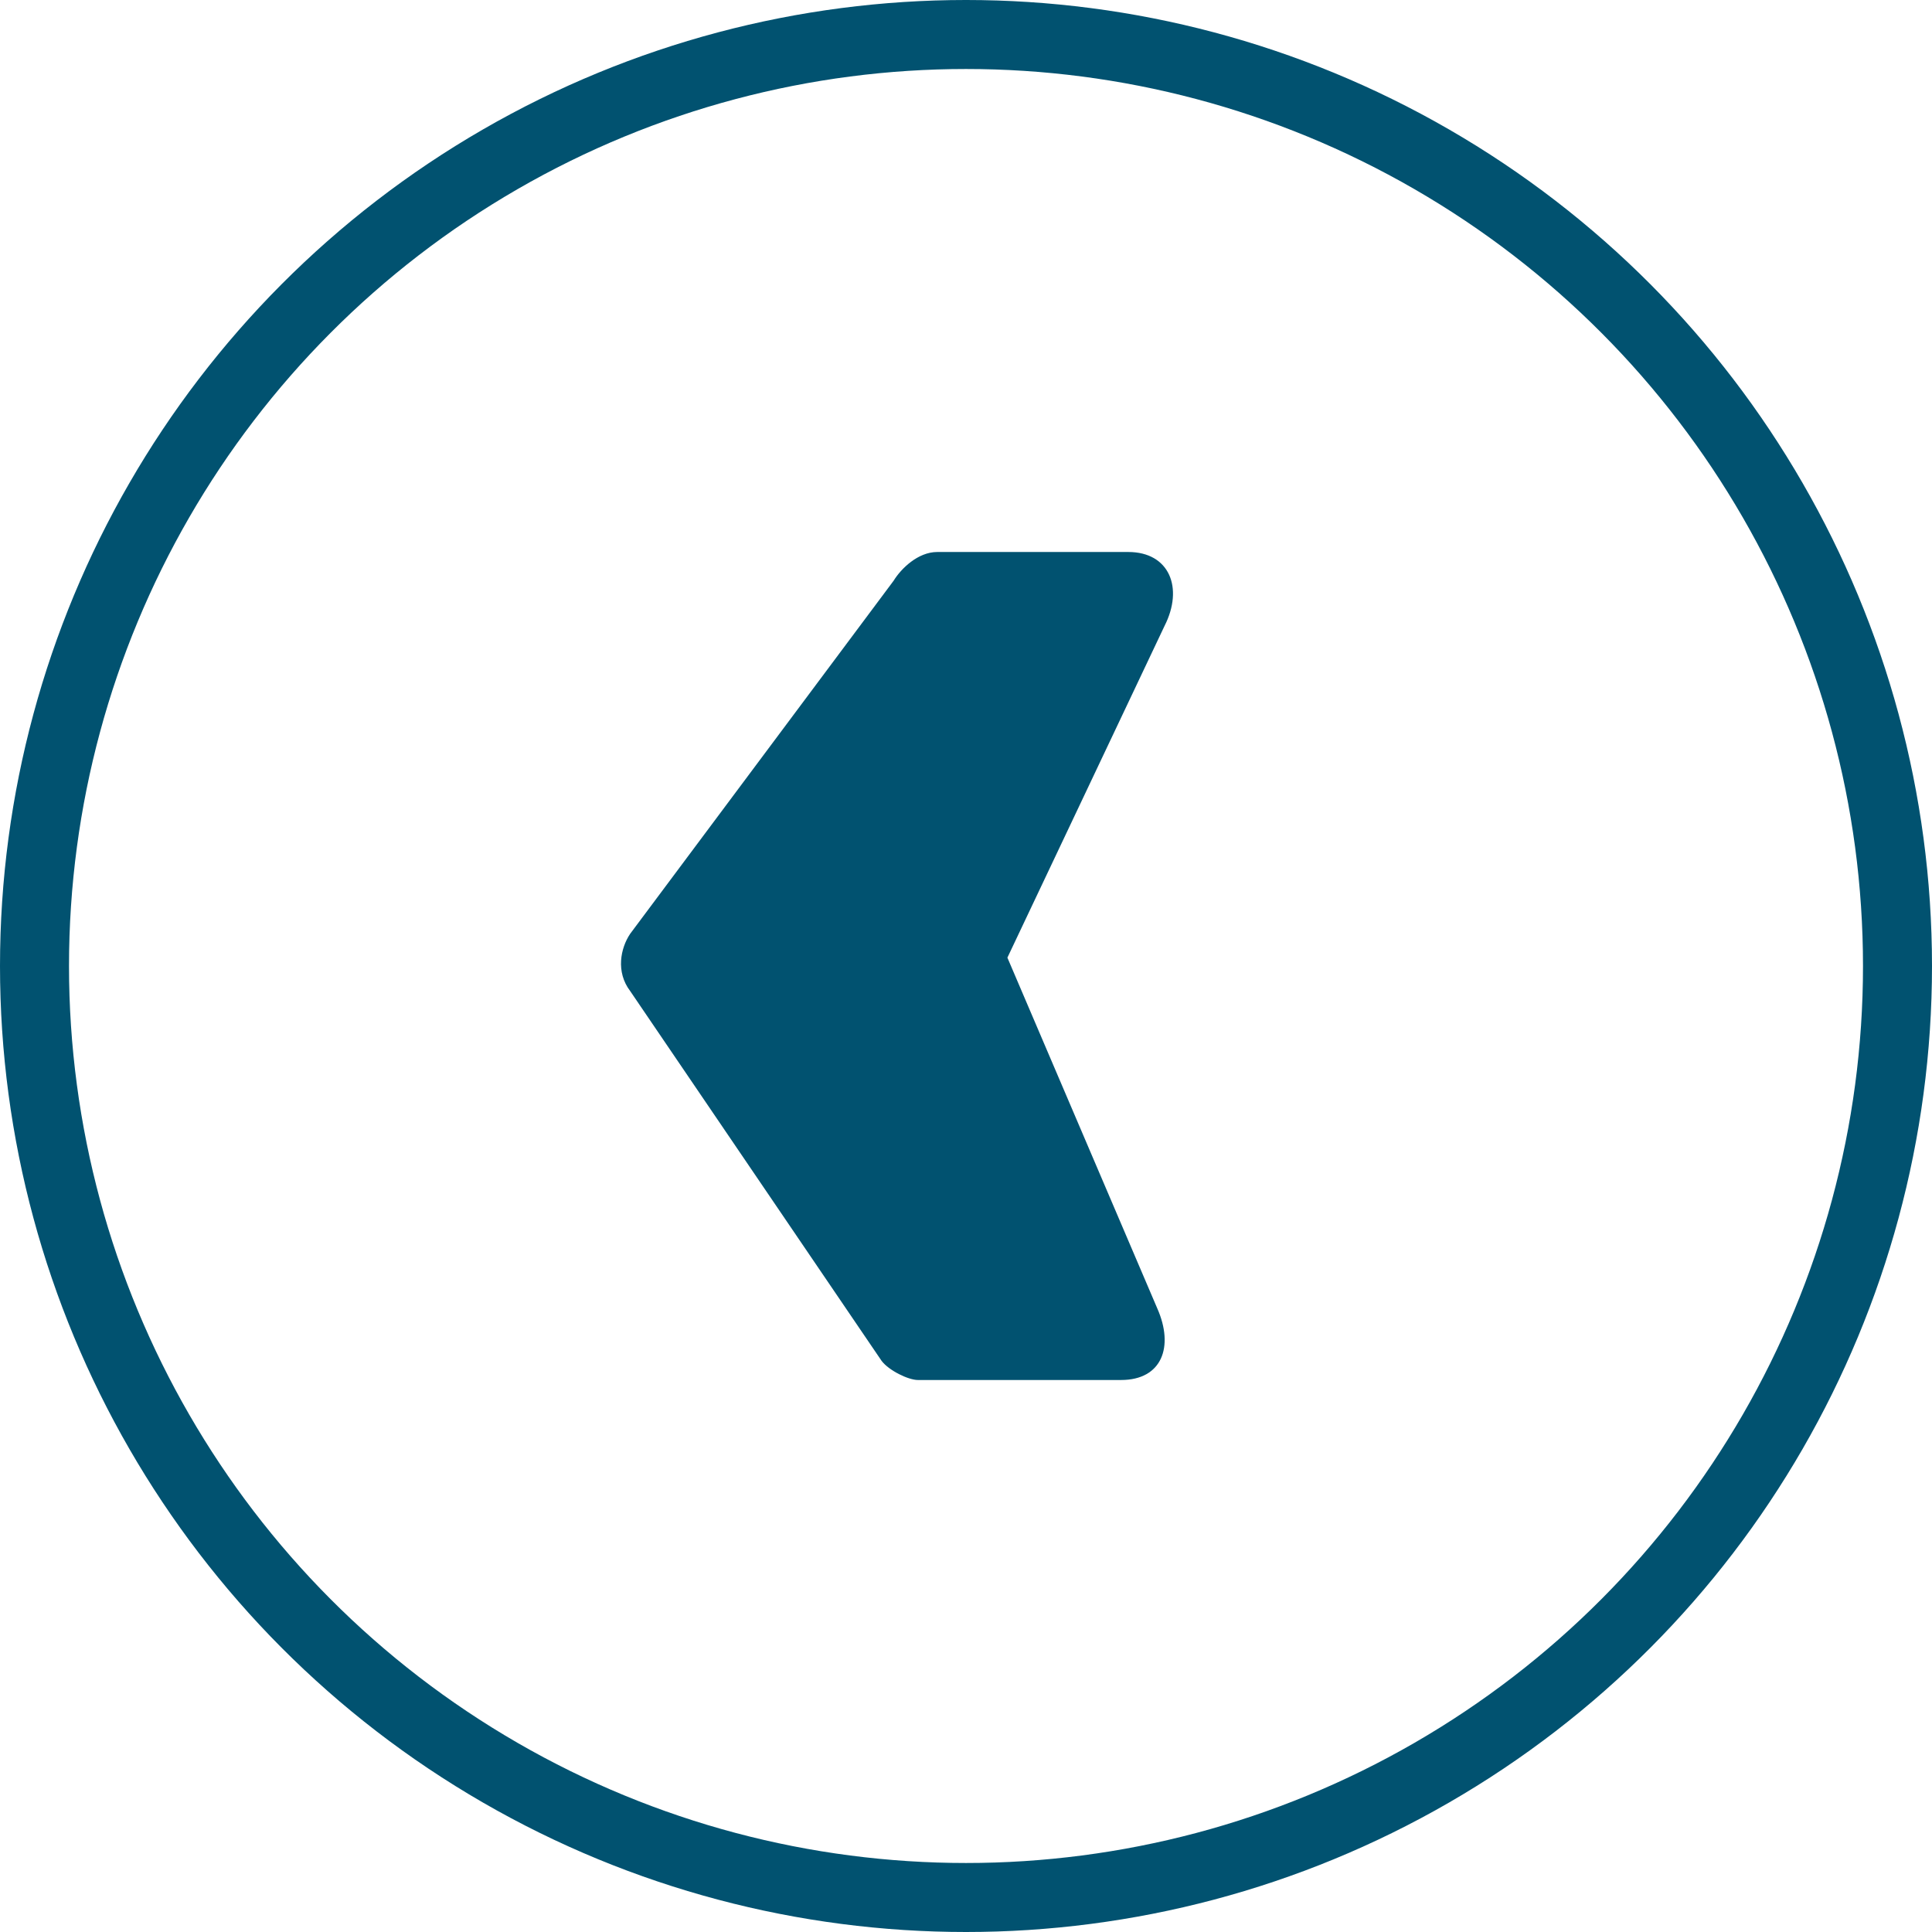
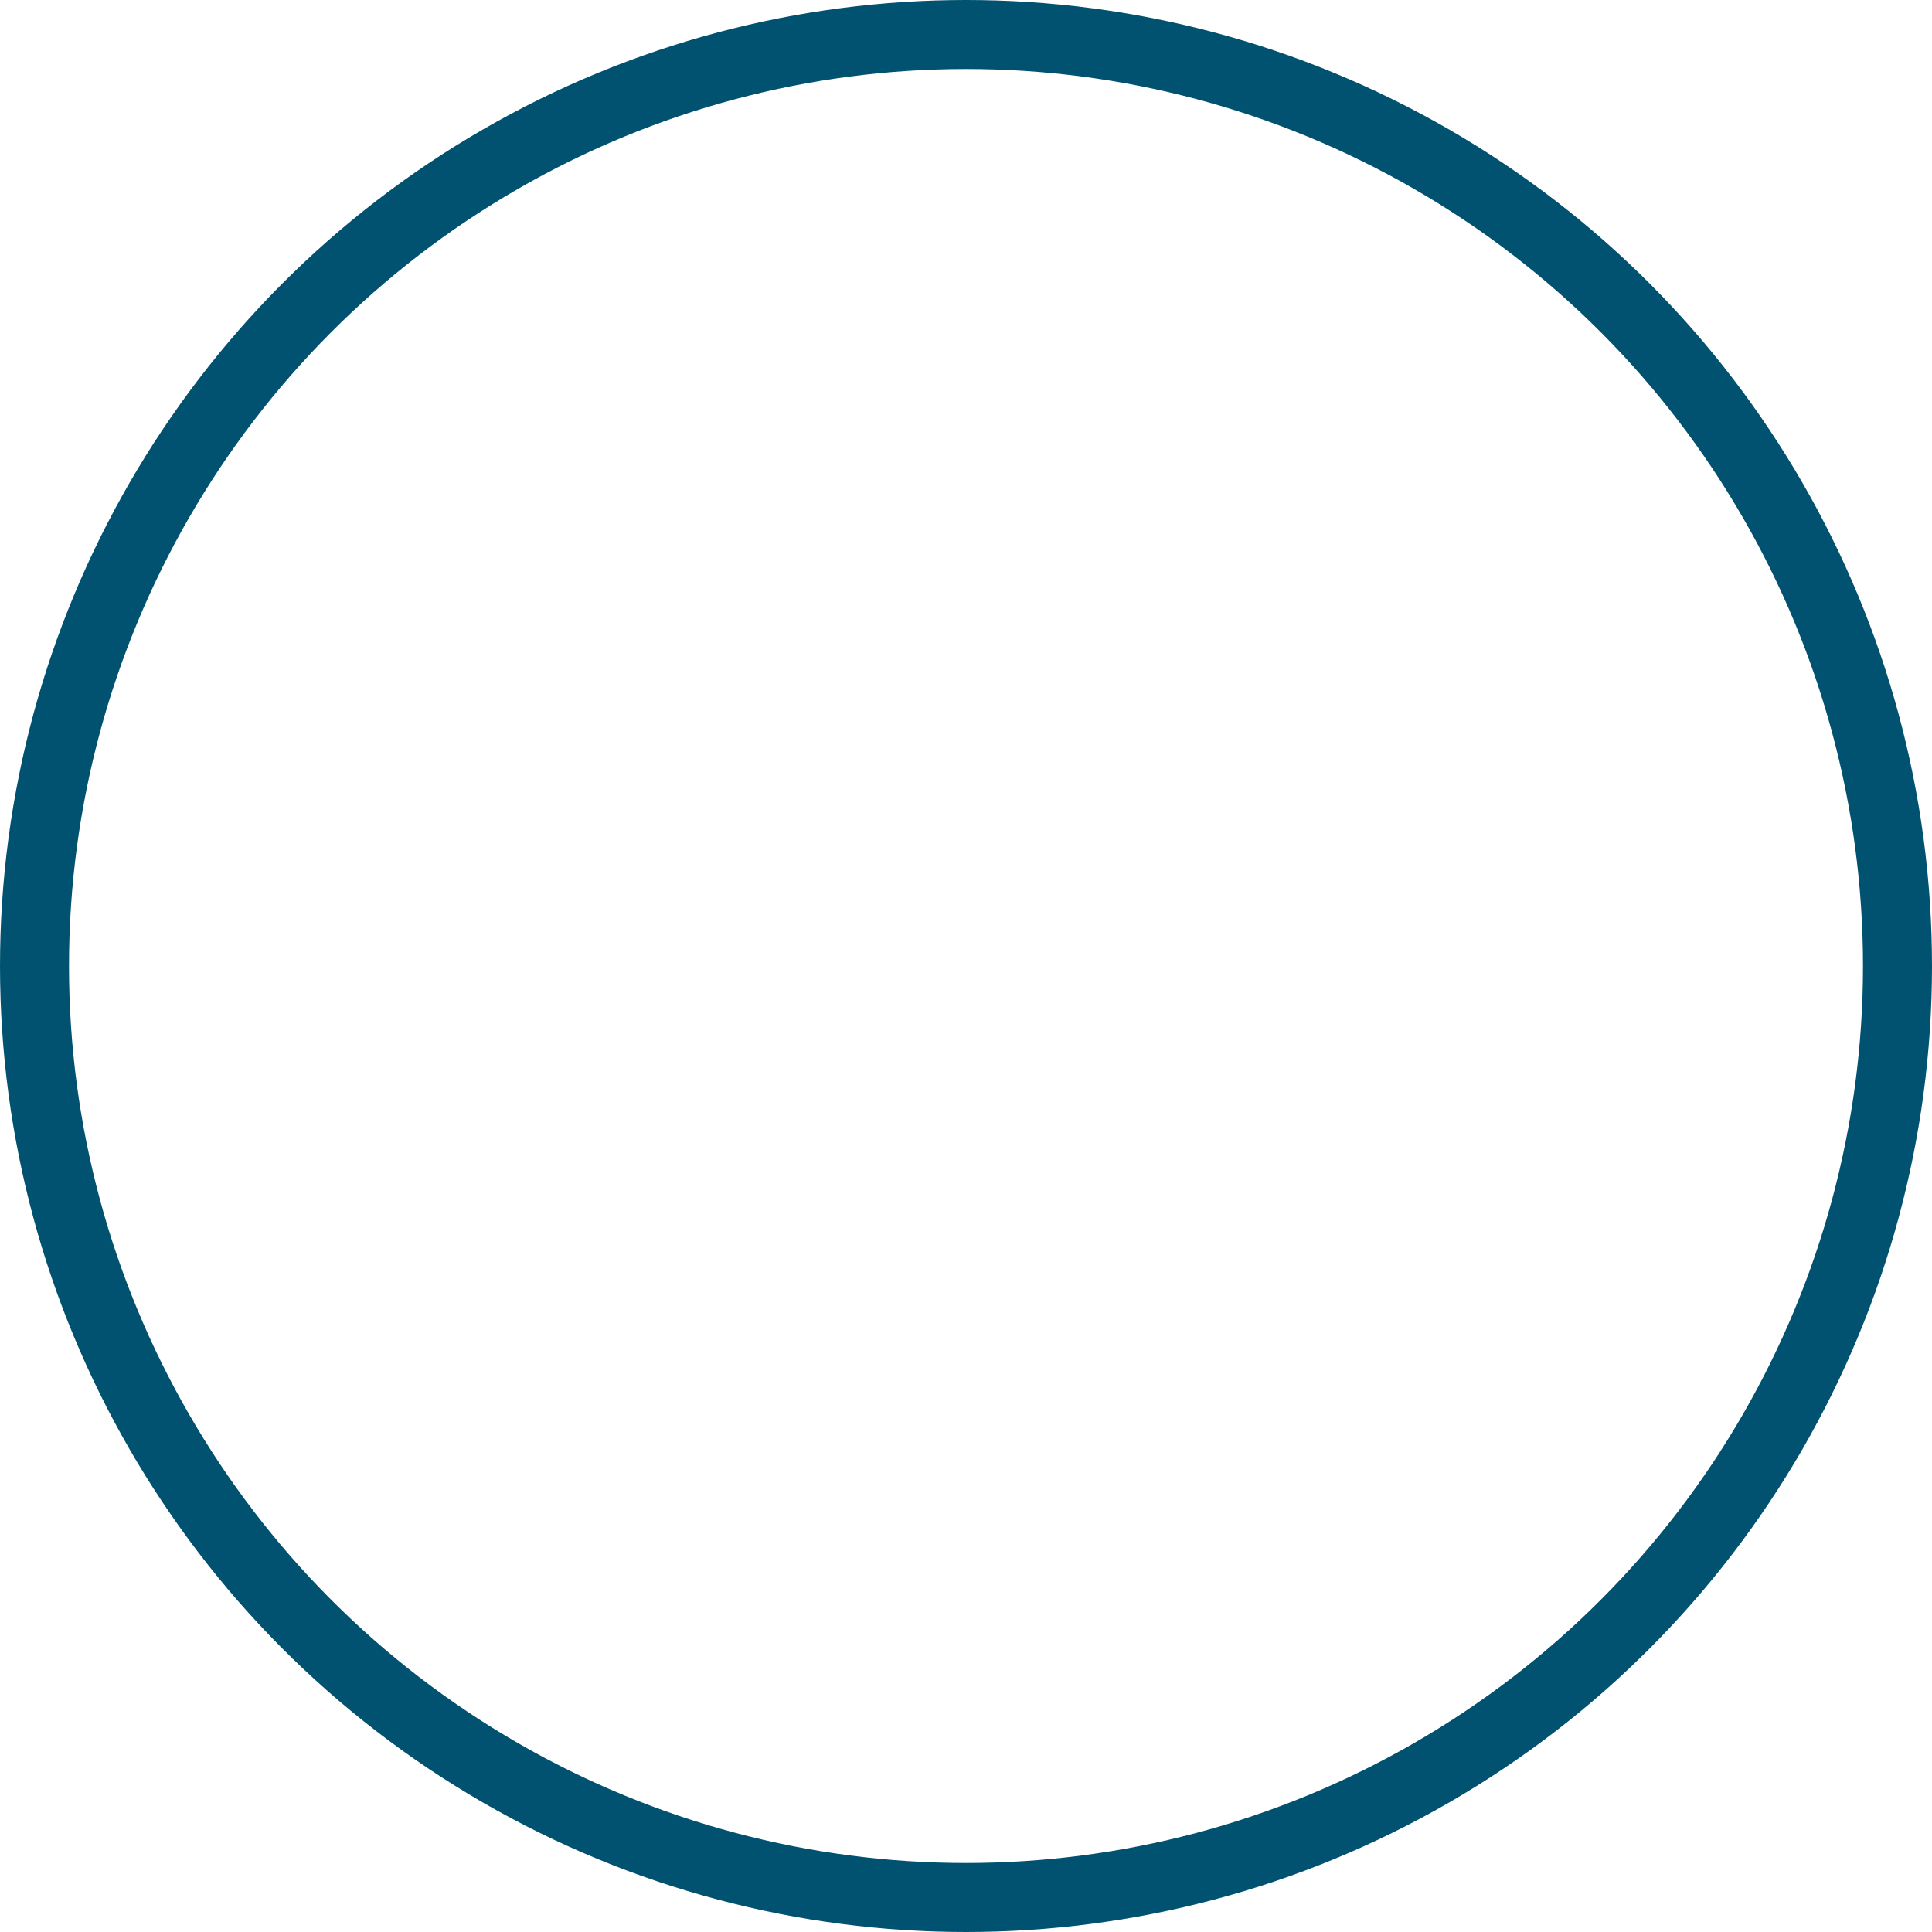
<svg xmlns="http://www.w3.org/2000/svg" width="28" height="28" viewBox="0 0 28 28" fill="none">
-   <path d="M9.133 14.363C8.922 14.086 8.993 13.741 9.133 13.533L12.952 8.415C13.058 8.242 13.303 8 13.583 8L16.352 8C16.947 8 17.158 8.519 16.877 9.072L14.6 13.879L16.772 18.962C17.017 19.516 16.842 20 16.247 20L13.303 20C13.163 20 12.882 19.862 12.777 19.723L9.133 14.363Z" fill="#015270" />
  <circle cx="14" cy="14" r="13.5" stroke="#015270" />
</svg>